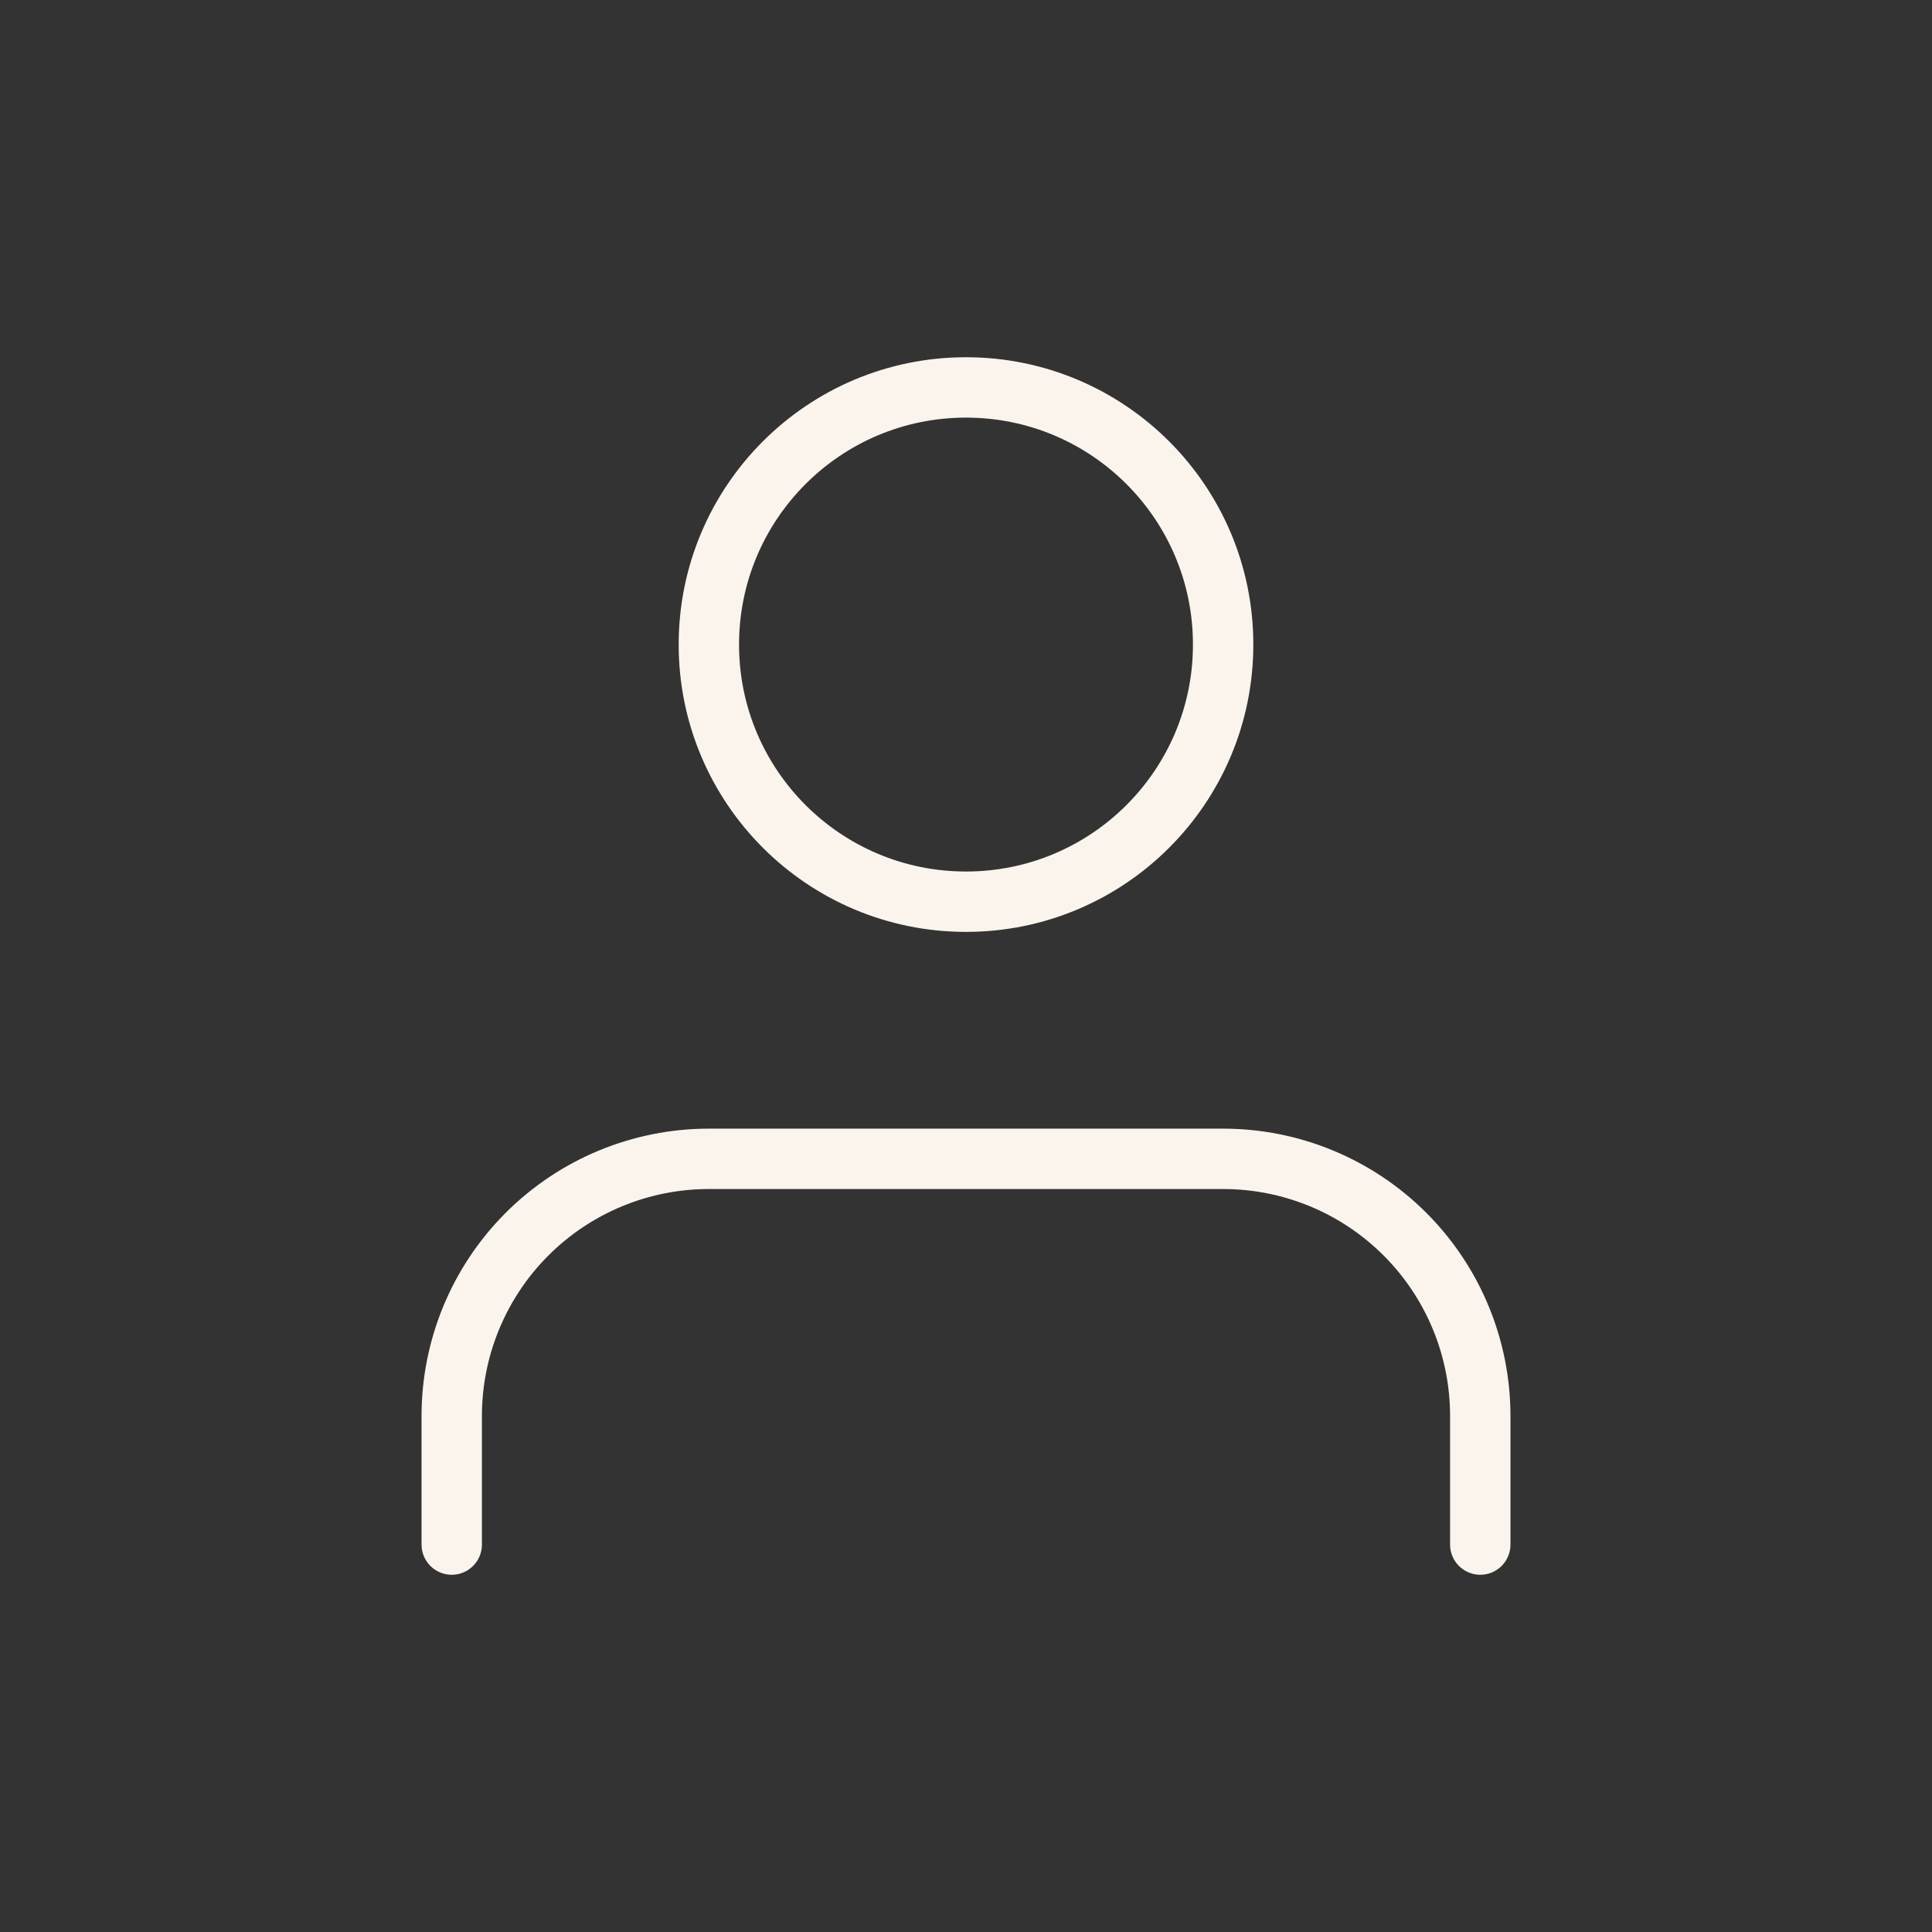
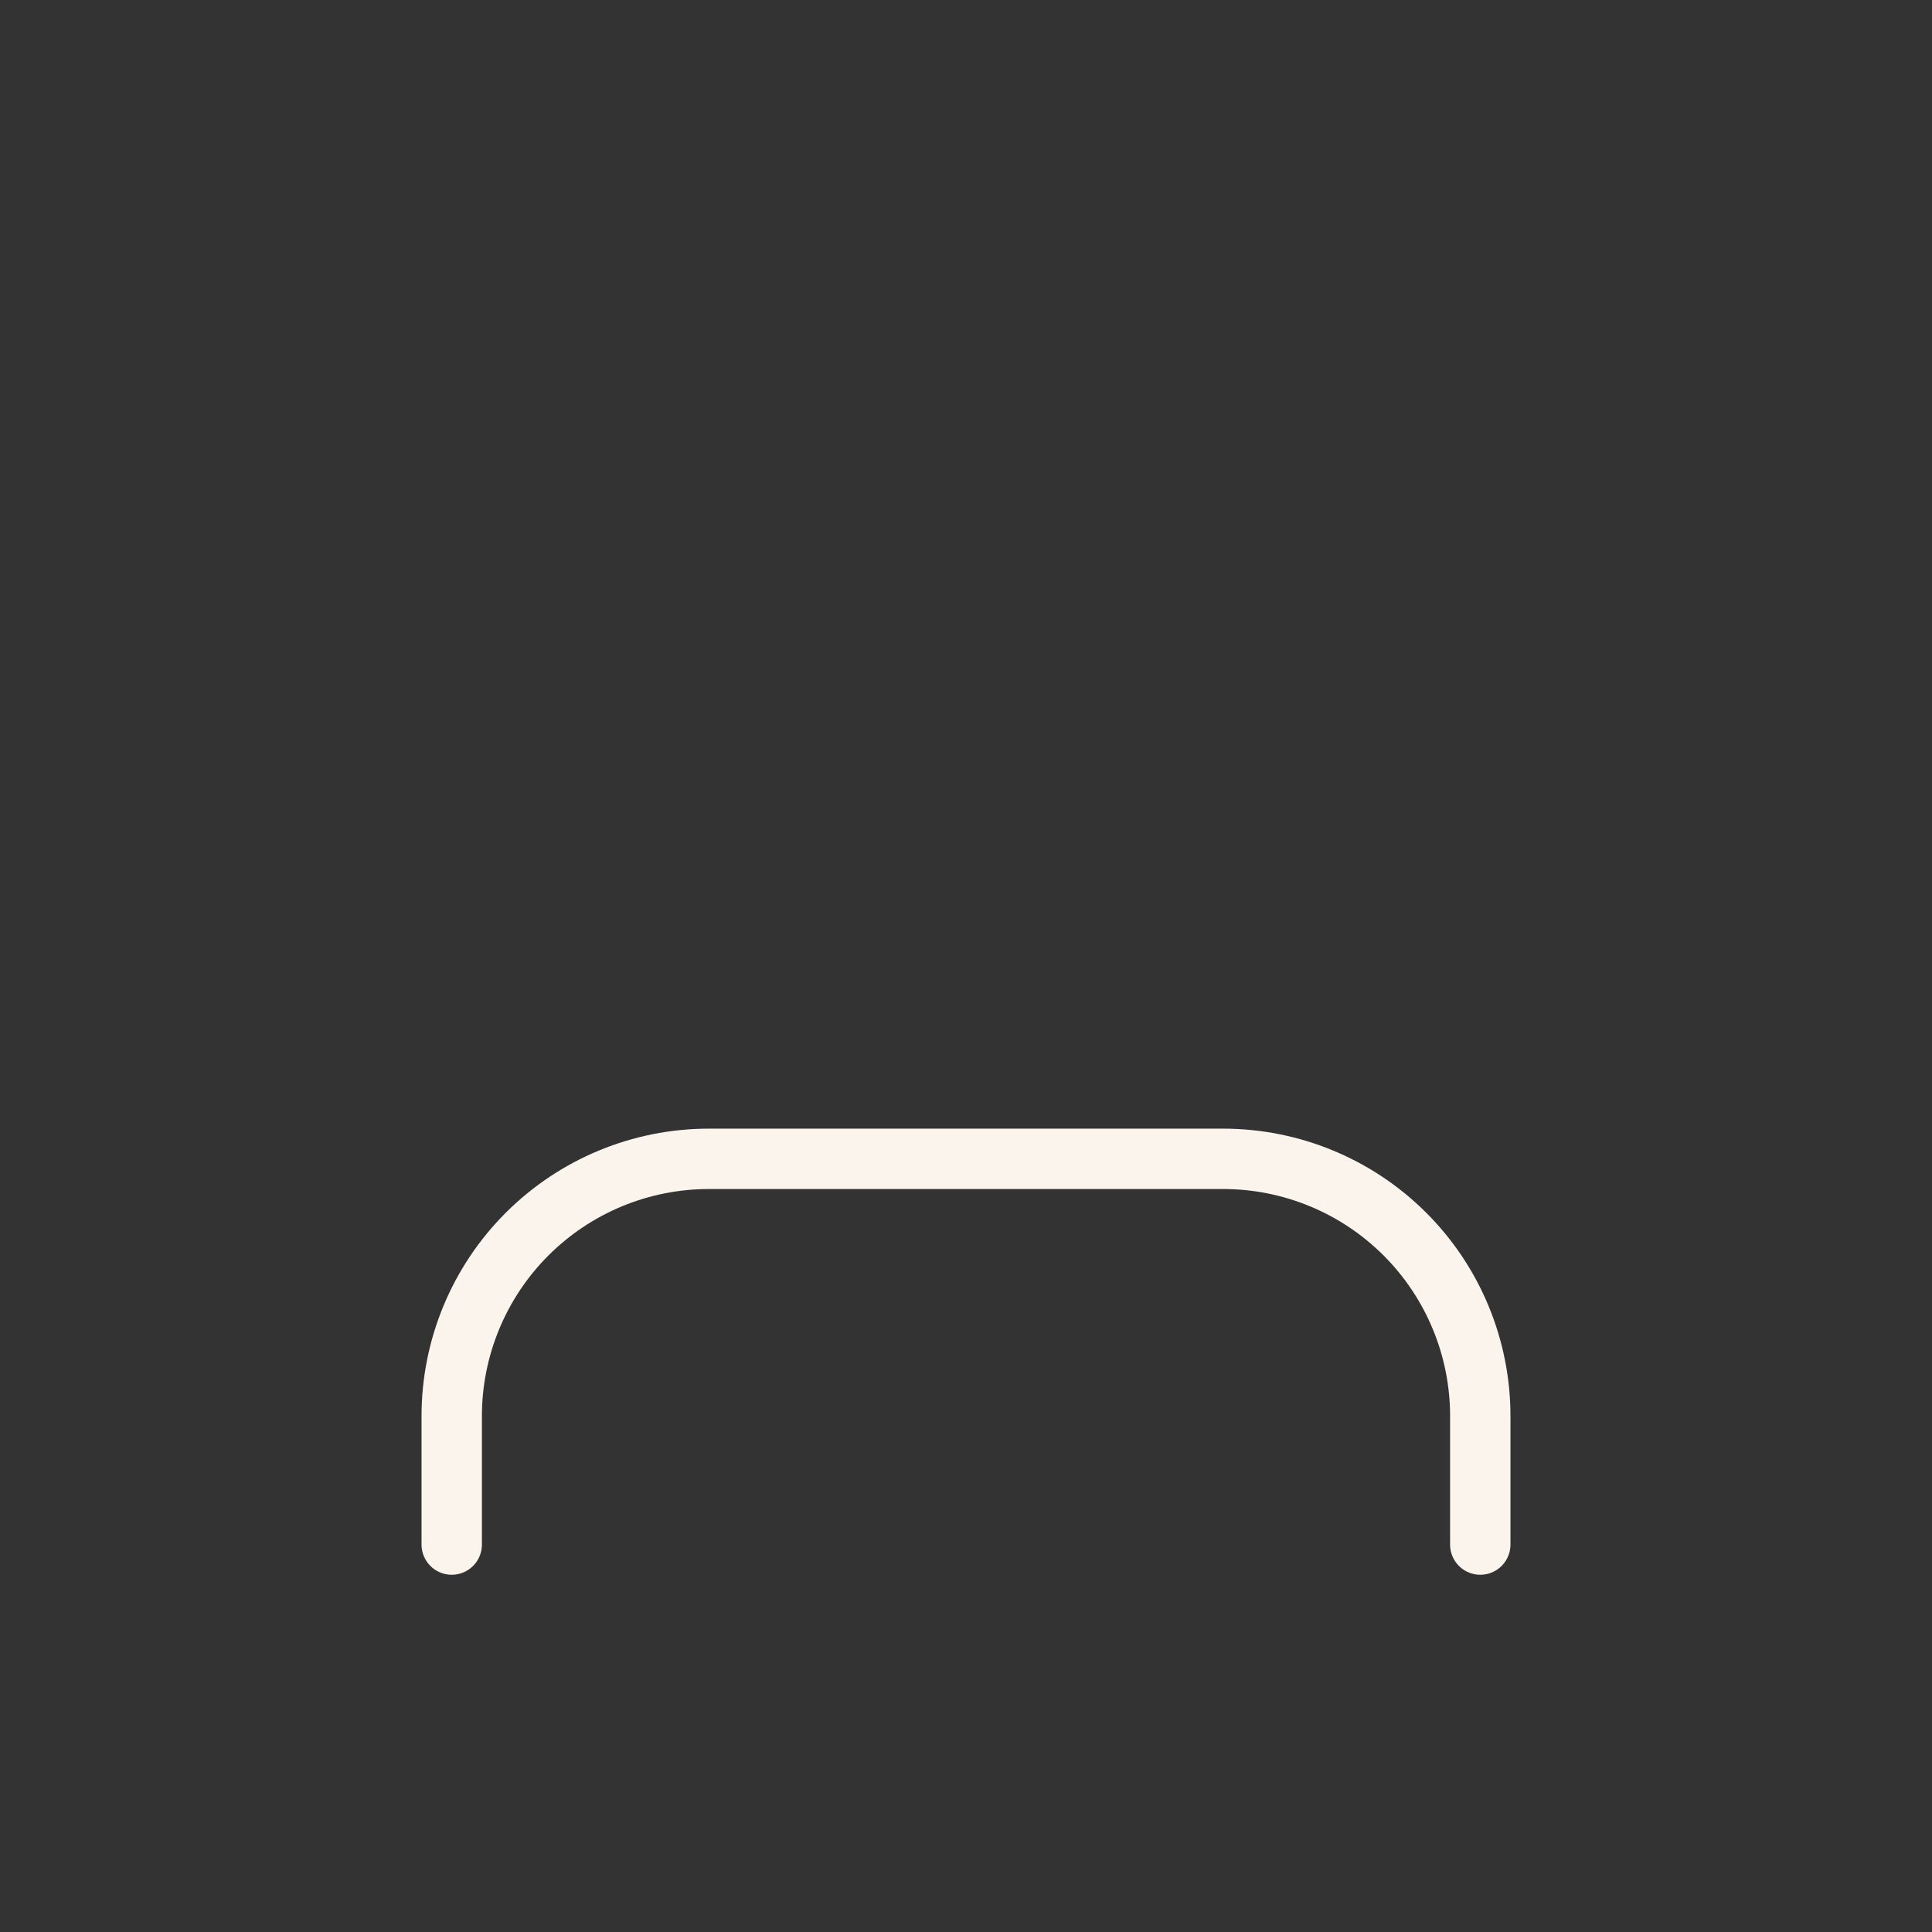
<svg xmlns="http://www.w3.org/2000/svg" fill="none" viewBox="0 0 32 32" height="32" width="32">
  <rect x="0" y="0" width="32" height="32" fill="#333333" stroke="none" />
  <path stroke-linejoin="round" stroke-linecap="round" stroke="#FBF4ED" d="M24.518 25.583V23.453C24.518 22.324 24.069 21.24 23.271 20.442C22.472 19.643 21.389 19.194 20.259 19.194H11.741C10.611 19.194 9.528 19.643 8.729 20.442C7.931 21.24 7.482 22.324 7.482 23.453V25.583" />
-   <path stroke-linejoin="round" stroke-linecap="round" stroke="#FBF4ED" d="M16 14.935C18.352 14.935 20.259 13.028 20.259 10.676C20.259 8.324 18.352 6.417 16 6.417C13.648 6.417 11.741 8.324 11.741 10.676C11.741 13.028 13.648 14.935 16 14.935Z" />
</svg>